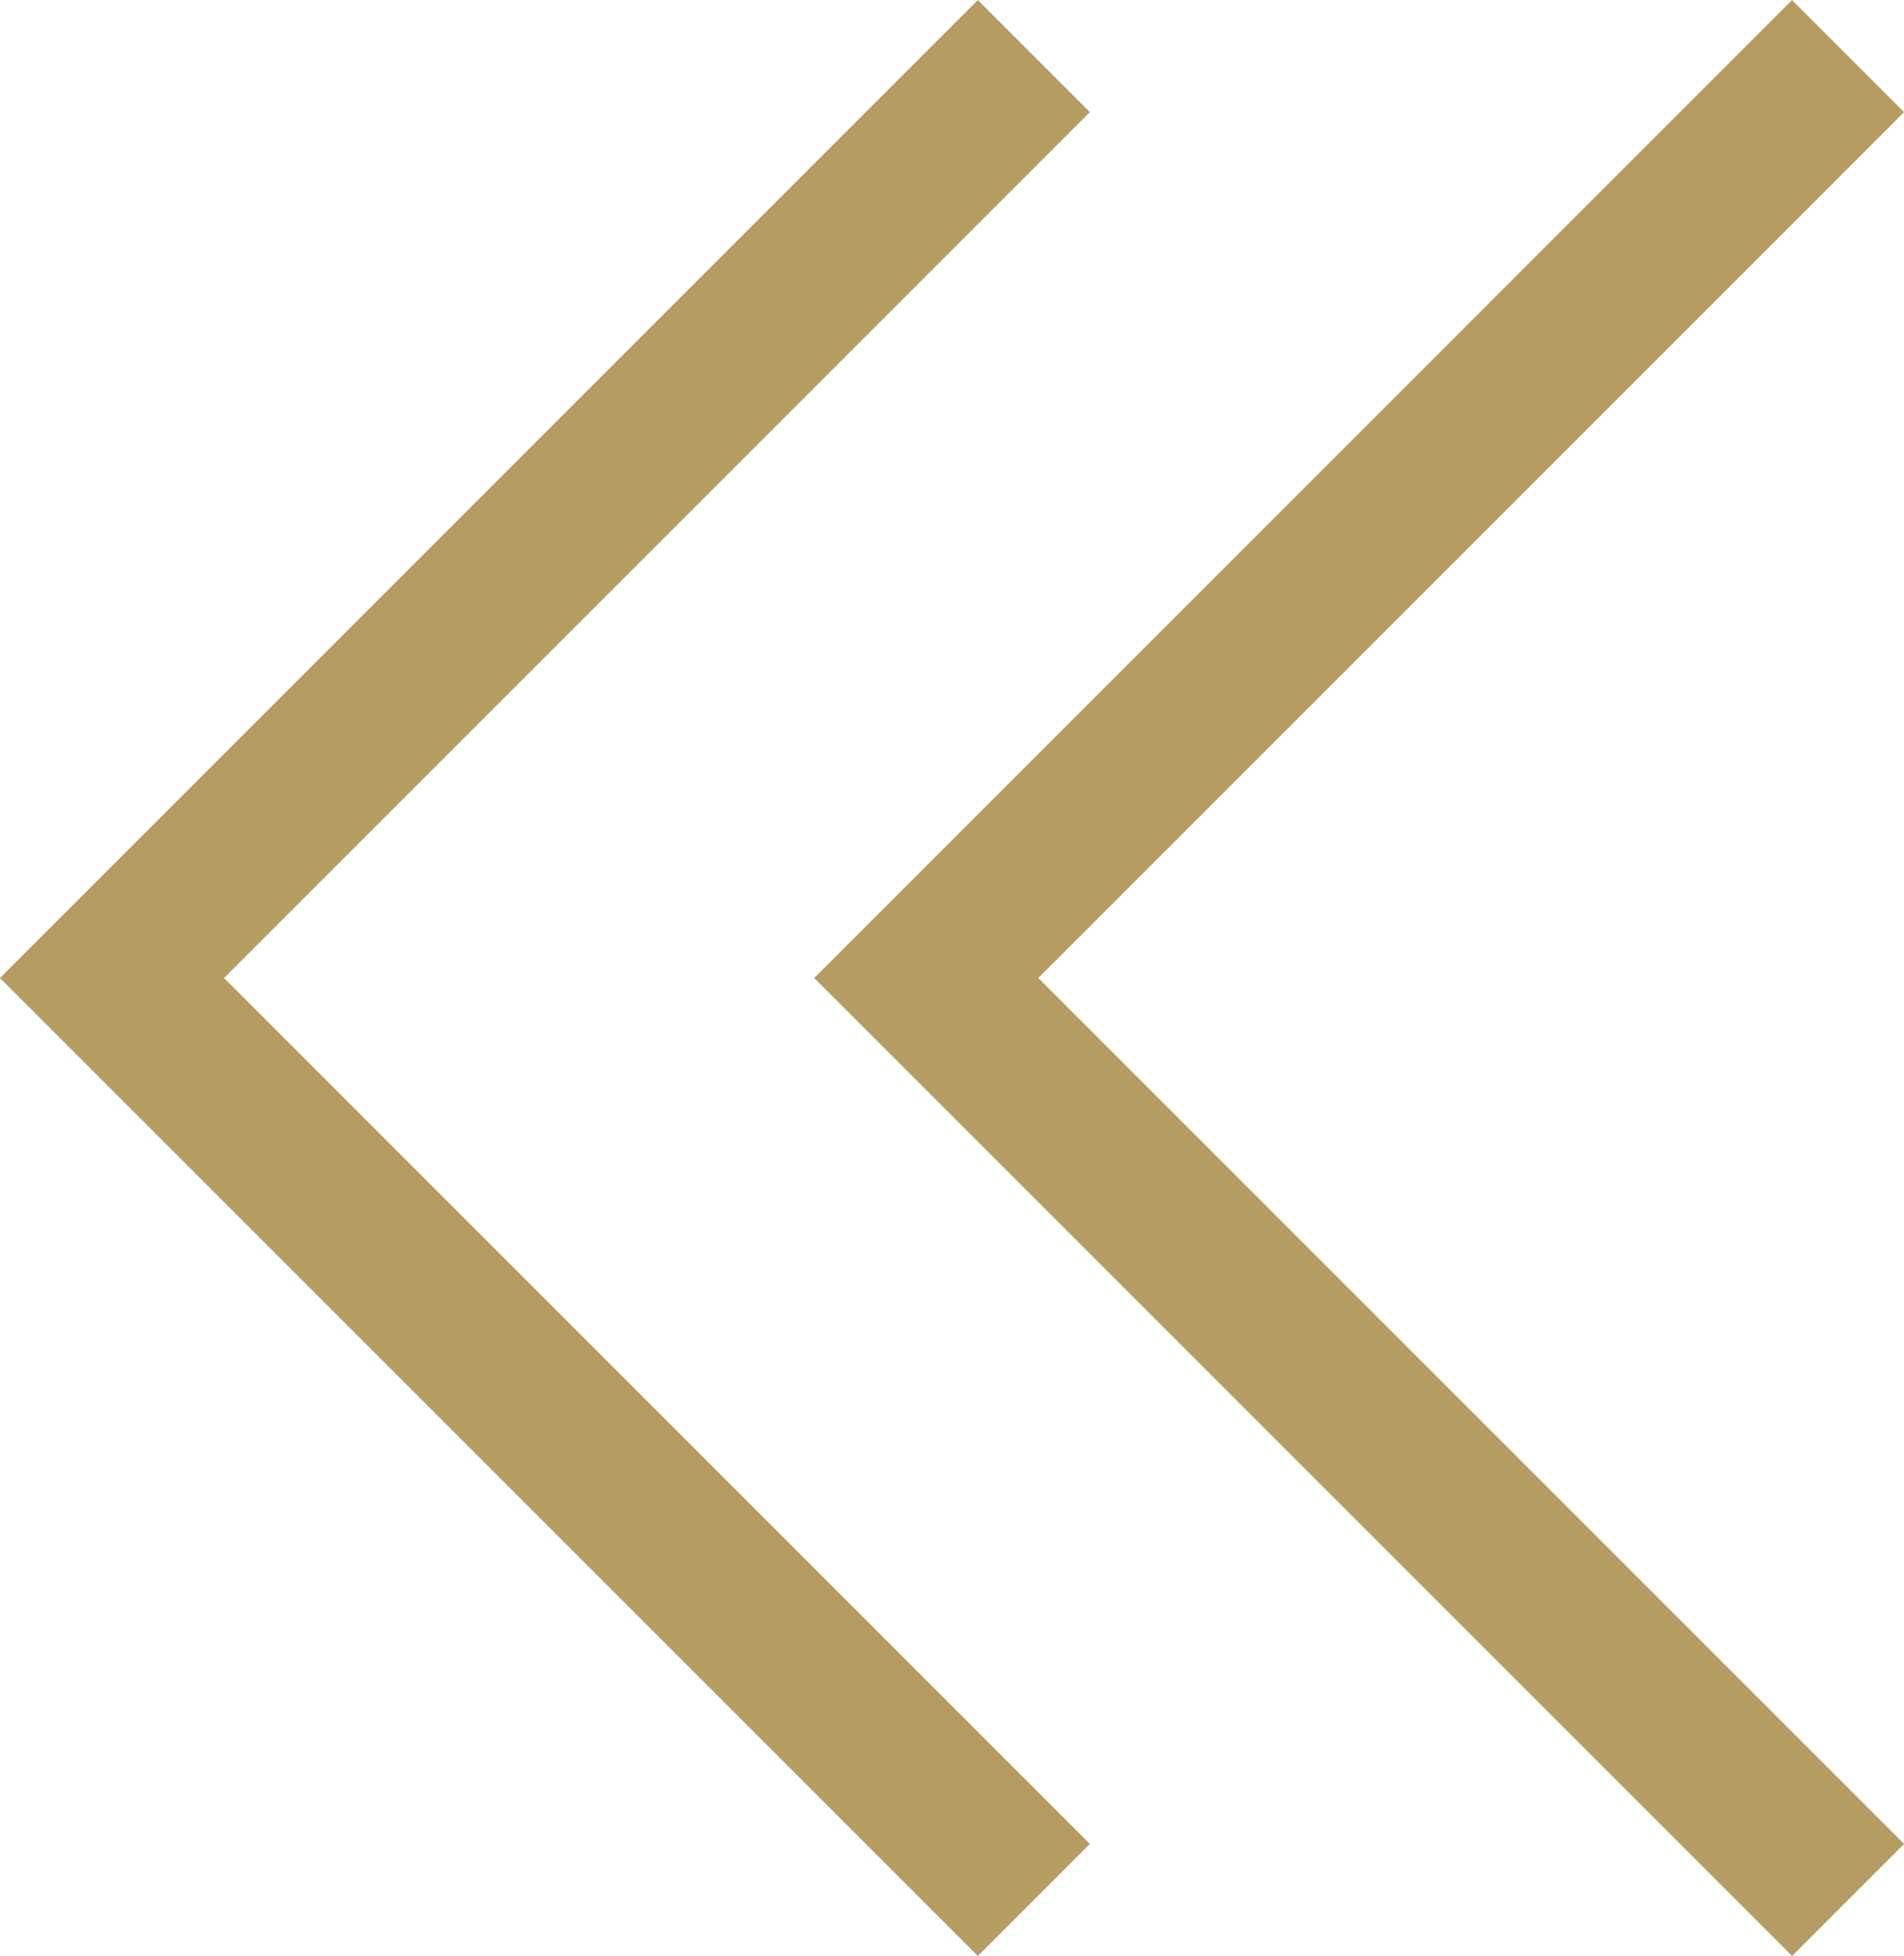
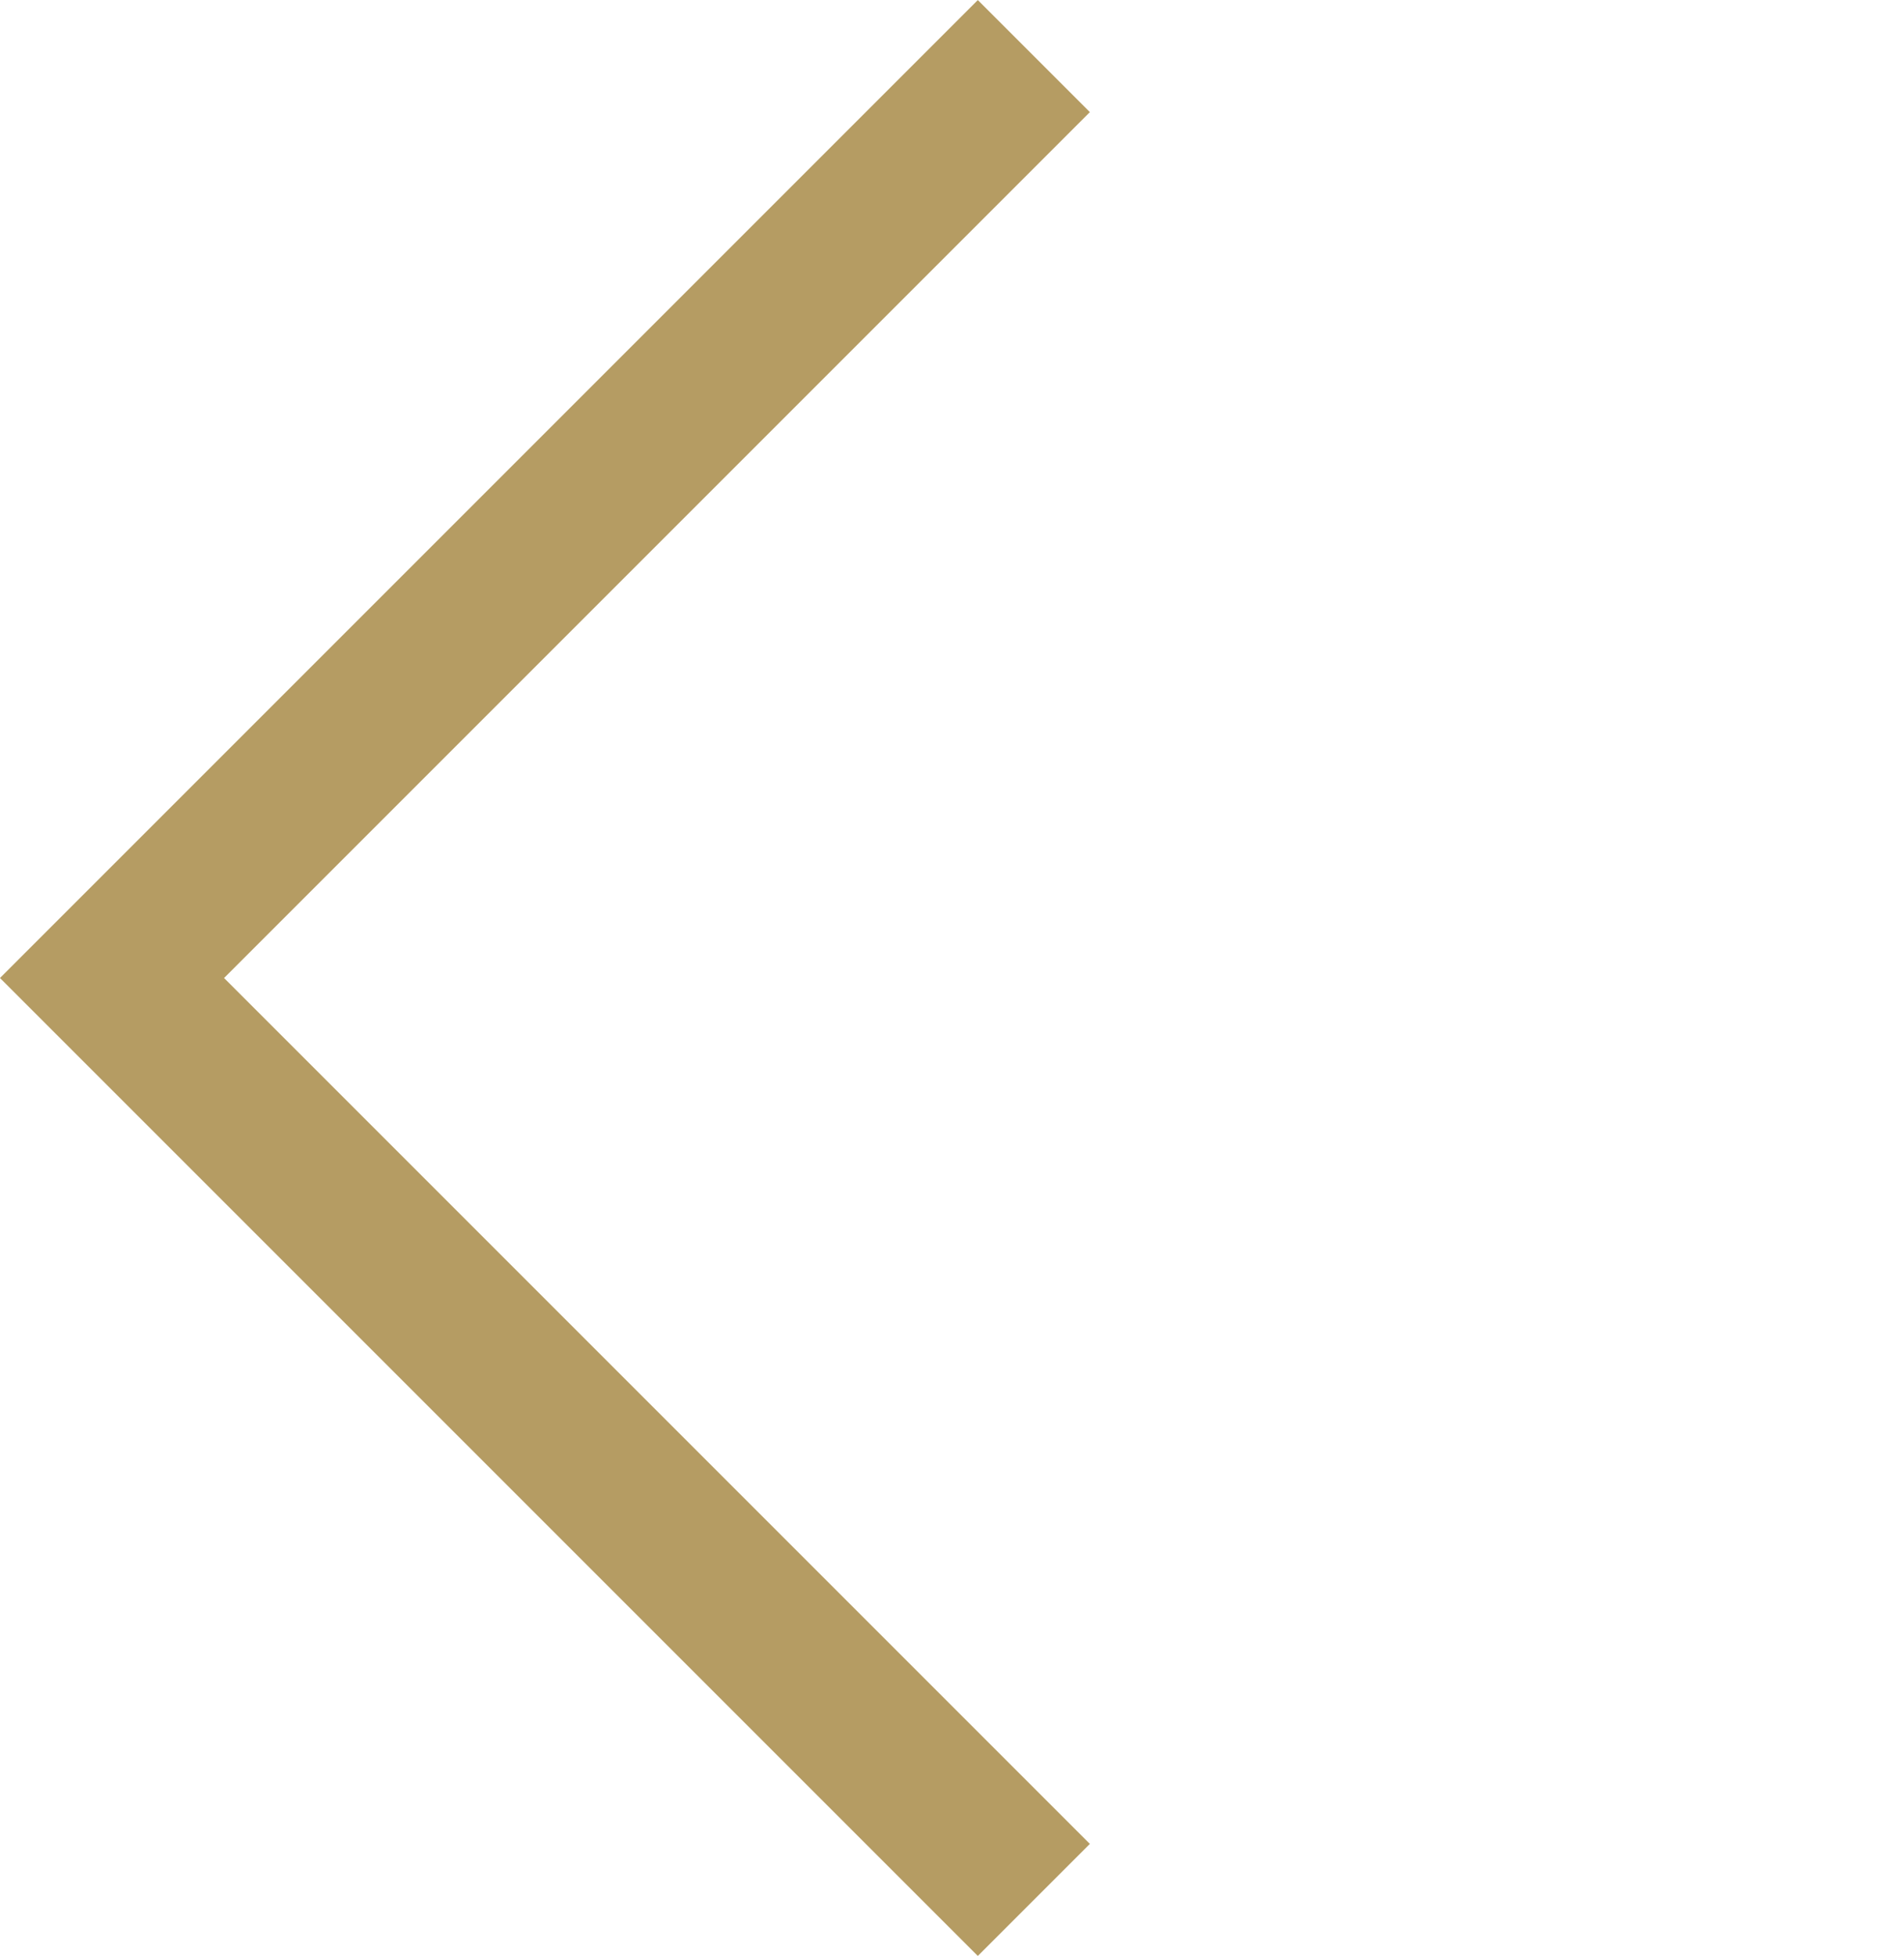
<svg xmlns="http://www.w3.org/2000/svg" width="12.017" height="12.344" viewBox="0 0 12.017 12.344">
  <g id="グループ_1328" data-name="グループ 1328" transform="translate(-11.605 -462.034)">
    <g id="グループ_1204" data-name="グループ 1204" transform="translate(17.451 462.388)">
-       <path id="パス_4" data-name="パス 4" d="M5.818,0,0,5.818l5.818,5.818" transform="translate(0 0)" fill="none" stroke="#b59c63" stroke-width="1" />
-     </g>
+       </g>
    <g id="グループ_1205" data-name="グループ 1205" transform="translate(12.312 462.388)">
      <path id="パス_4-2" data-name="パス 4" d="M5.818,0,0,5.818l5.818,5.818" transform="translate(0 0)" fill="none" stroke="#b59c63" stroke-width="1" />
    </g>
  </g>
</svg>